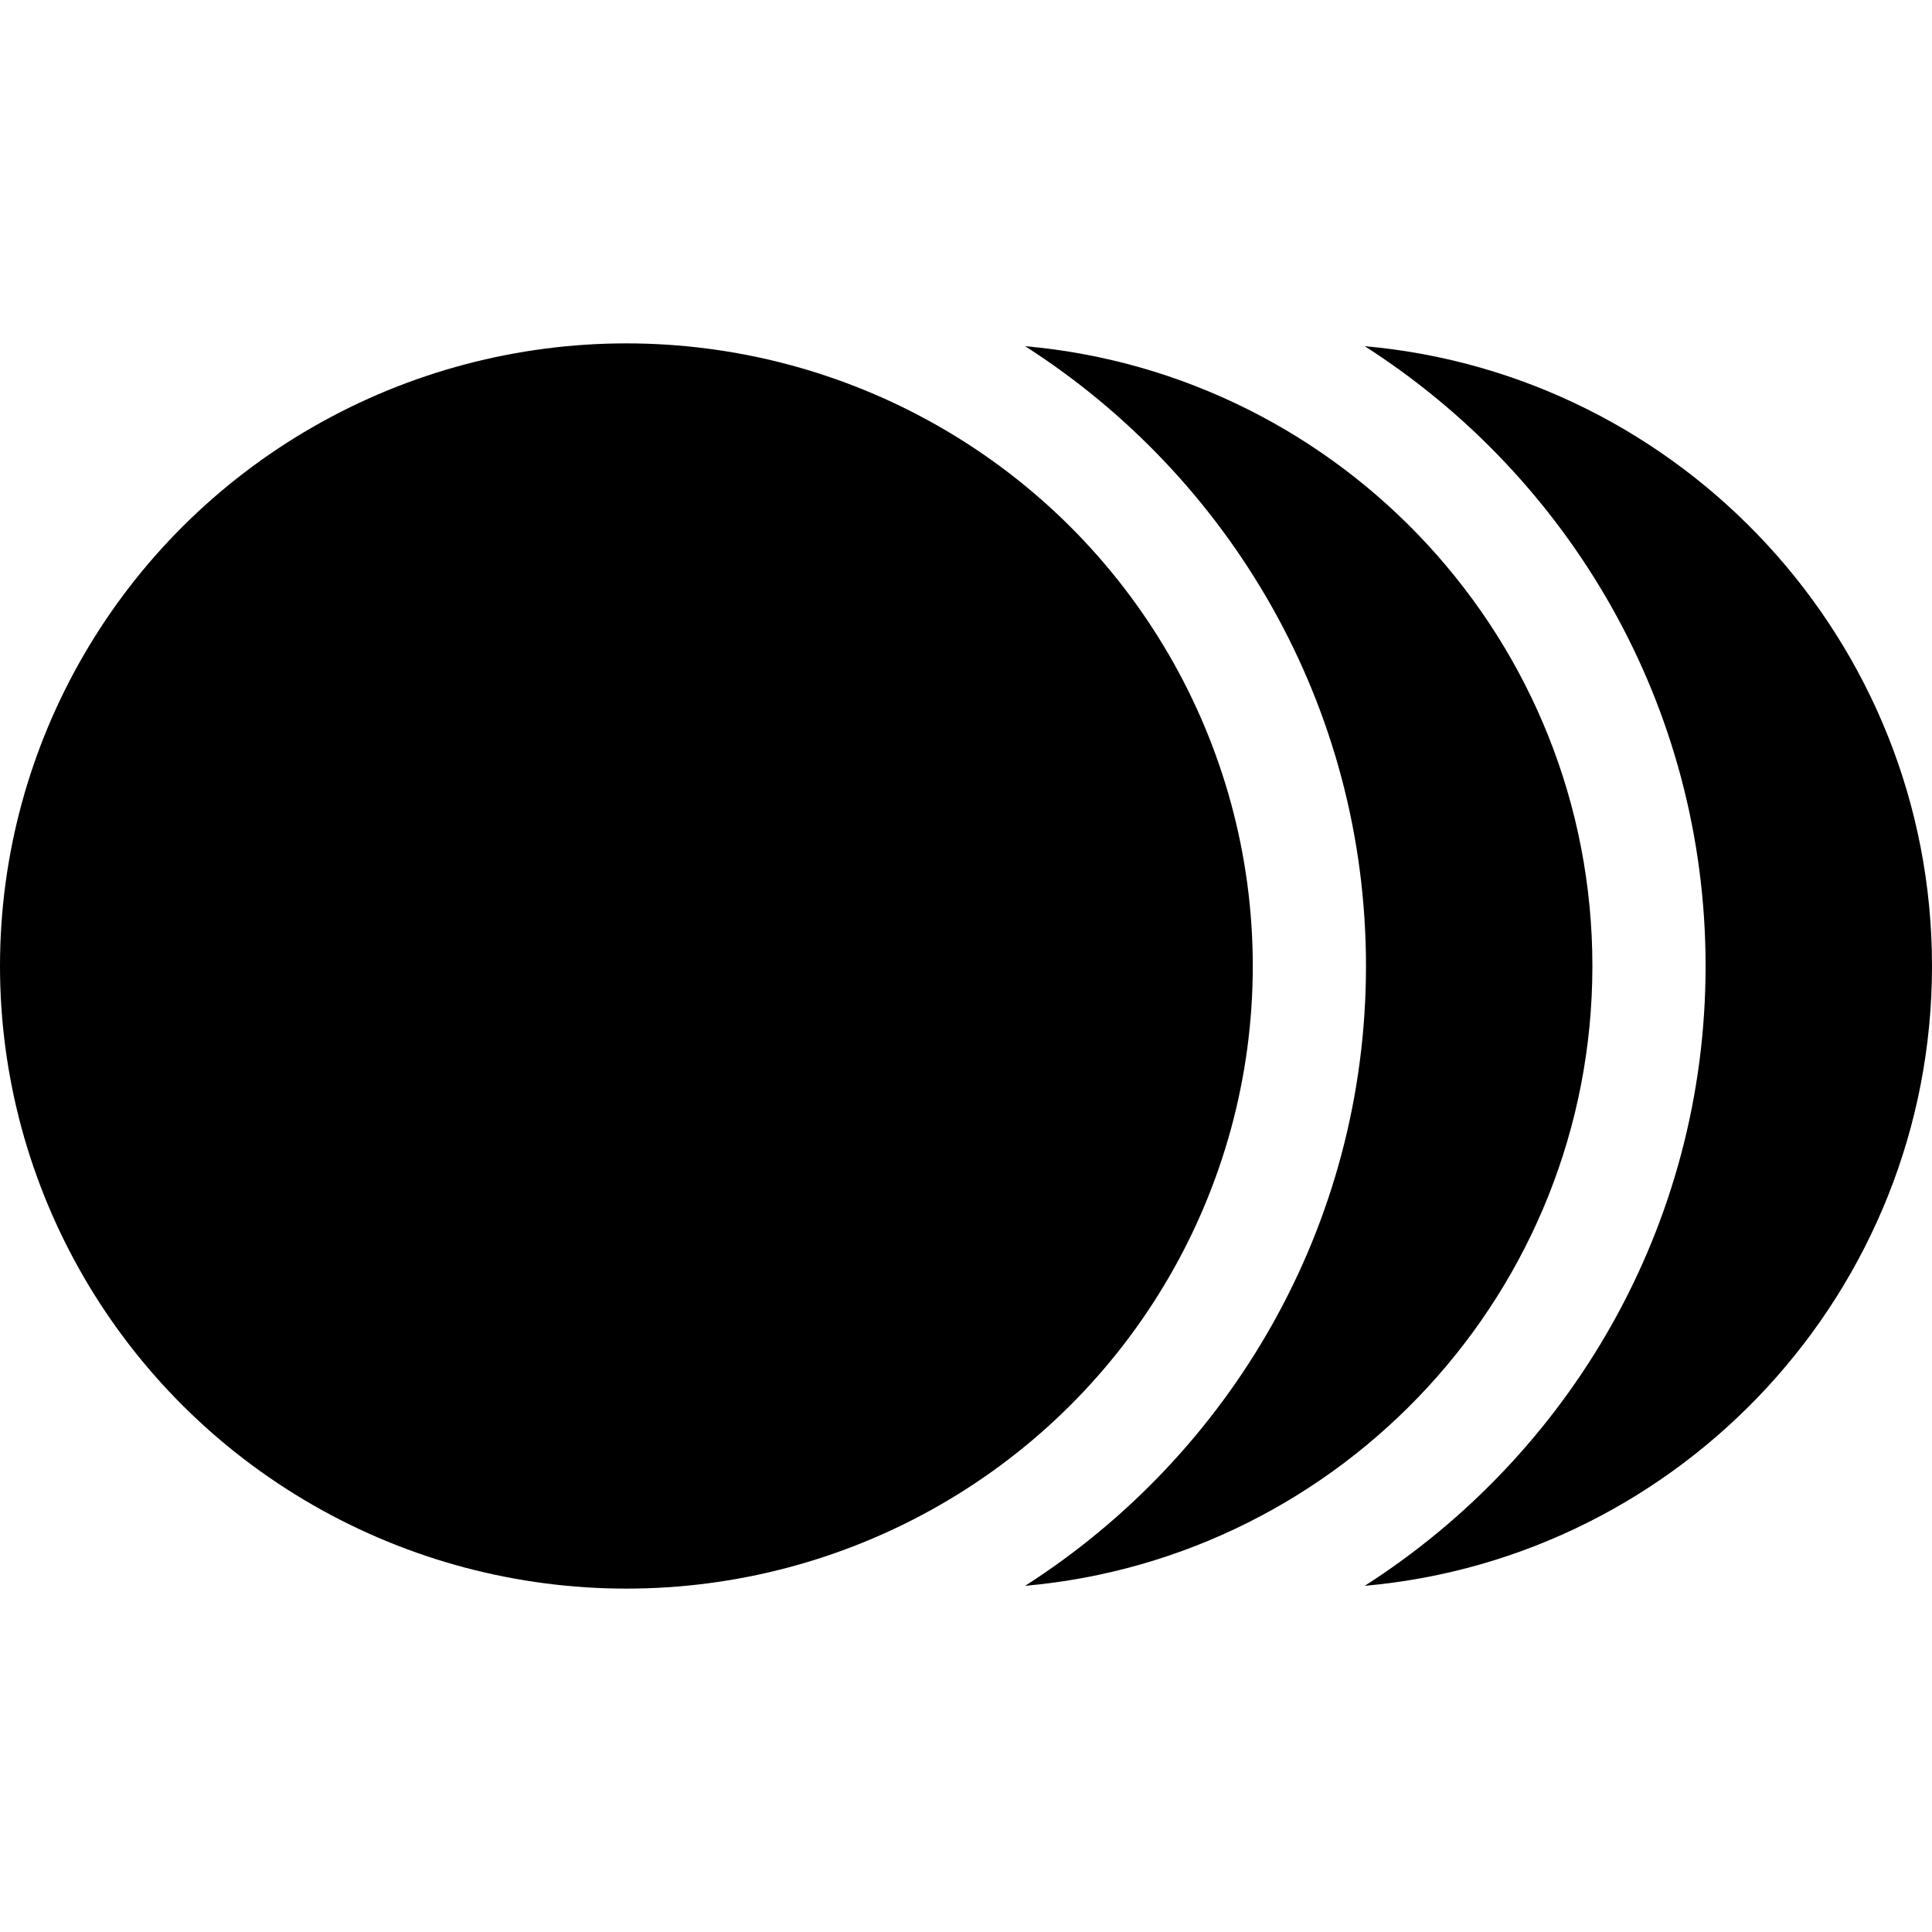
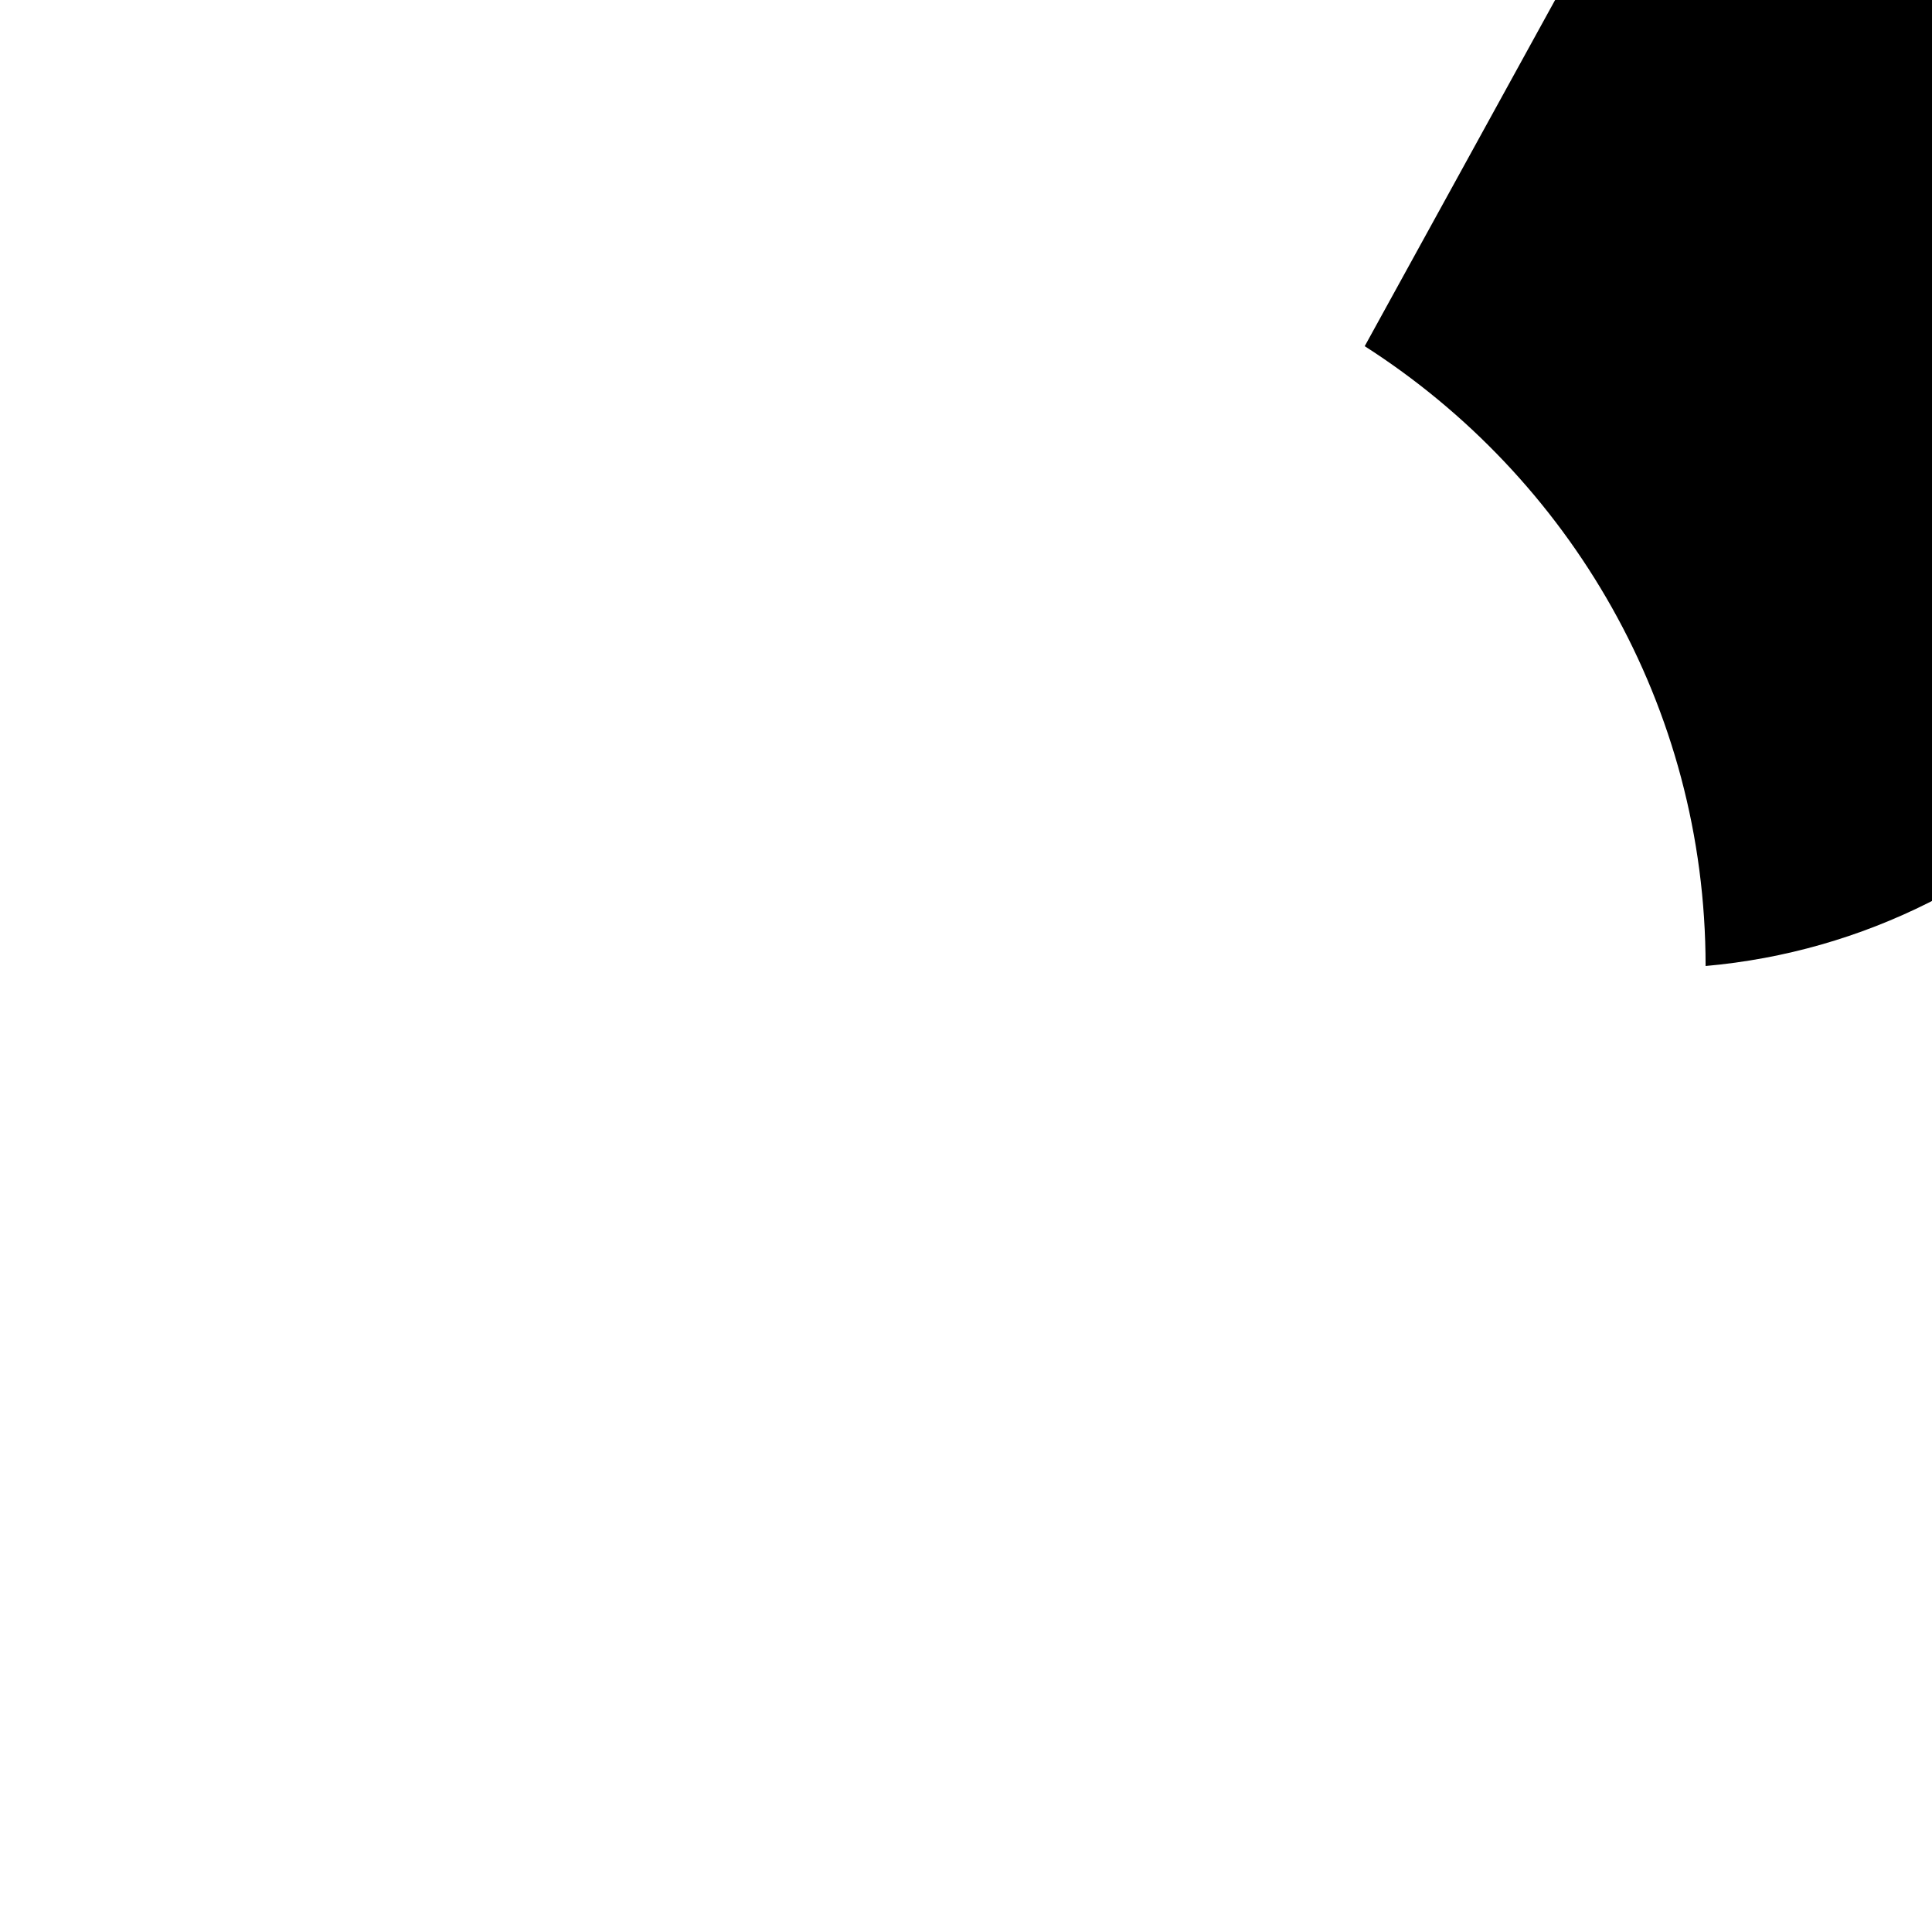
<svg xmlns="http://www.w3.org/2000/svg" id="Capa_1" enable-background="new 0 0 512 512" height="512" viewBox="0 0 512 512" width="512">
  <g>
-     <ellipse cx="166" cy="256" rx="166" ry="165" />
-     <path d="m361.663 91.743c54.219 34.673 90.337 95.267 90.337 164.257s-36.118 129.584-90.337 164.257c84.128-7.456 150.337-78.225 150.337-164.257s-66.209-156.801-150.337-164.257z" />
-     <path d="m422 256c0-86.032-66.209-156.801-150.337-164.257 54.219 34.673 90.337 95.267 90.337 164.257s-36.118 129.584-90.337 164.257c84.128-7.456 150.337-78.225 150.337-164.257z" />
+     <path d="m361.663 91.743c54.219 34.673 90.337 95.267 90.337 164.257c84.128-7.456 150.337-78.225 150.337-164.257s-66.209-156.801-150.337-164.257z" />
  </g>
</svg>